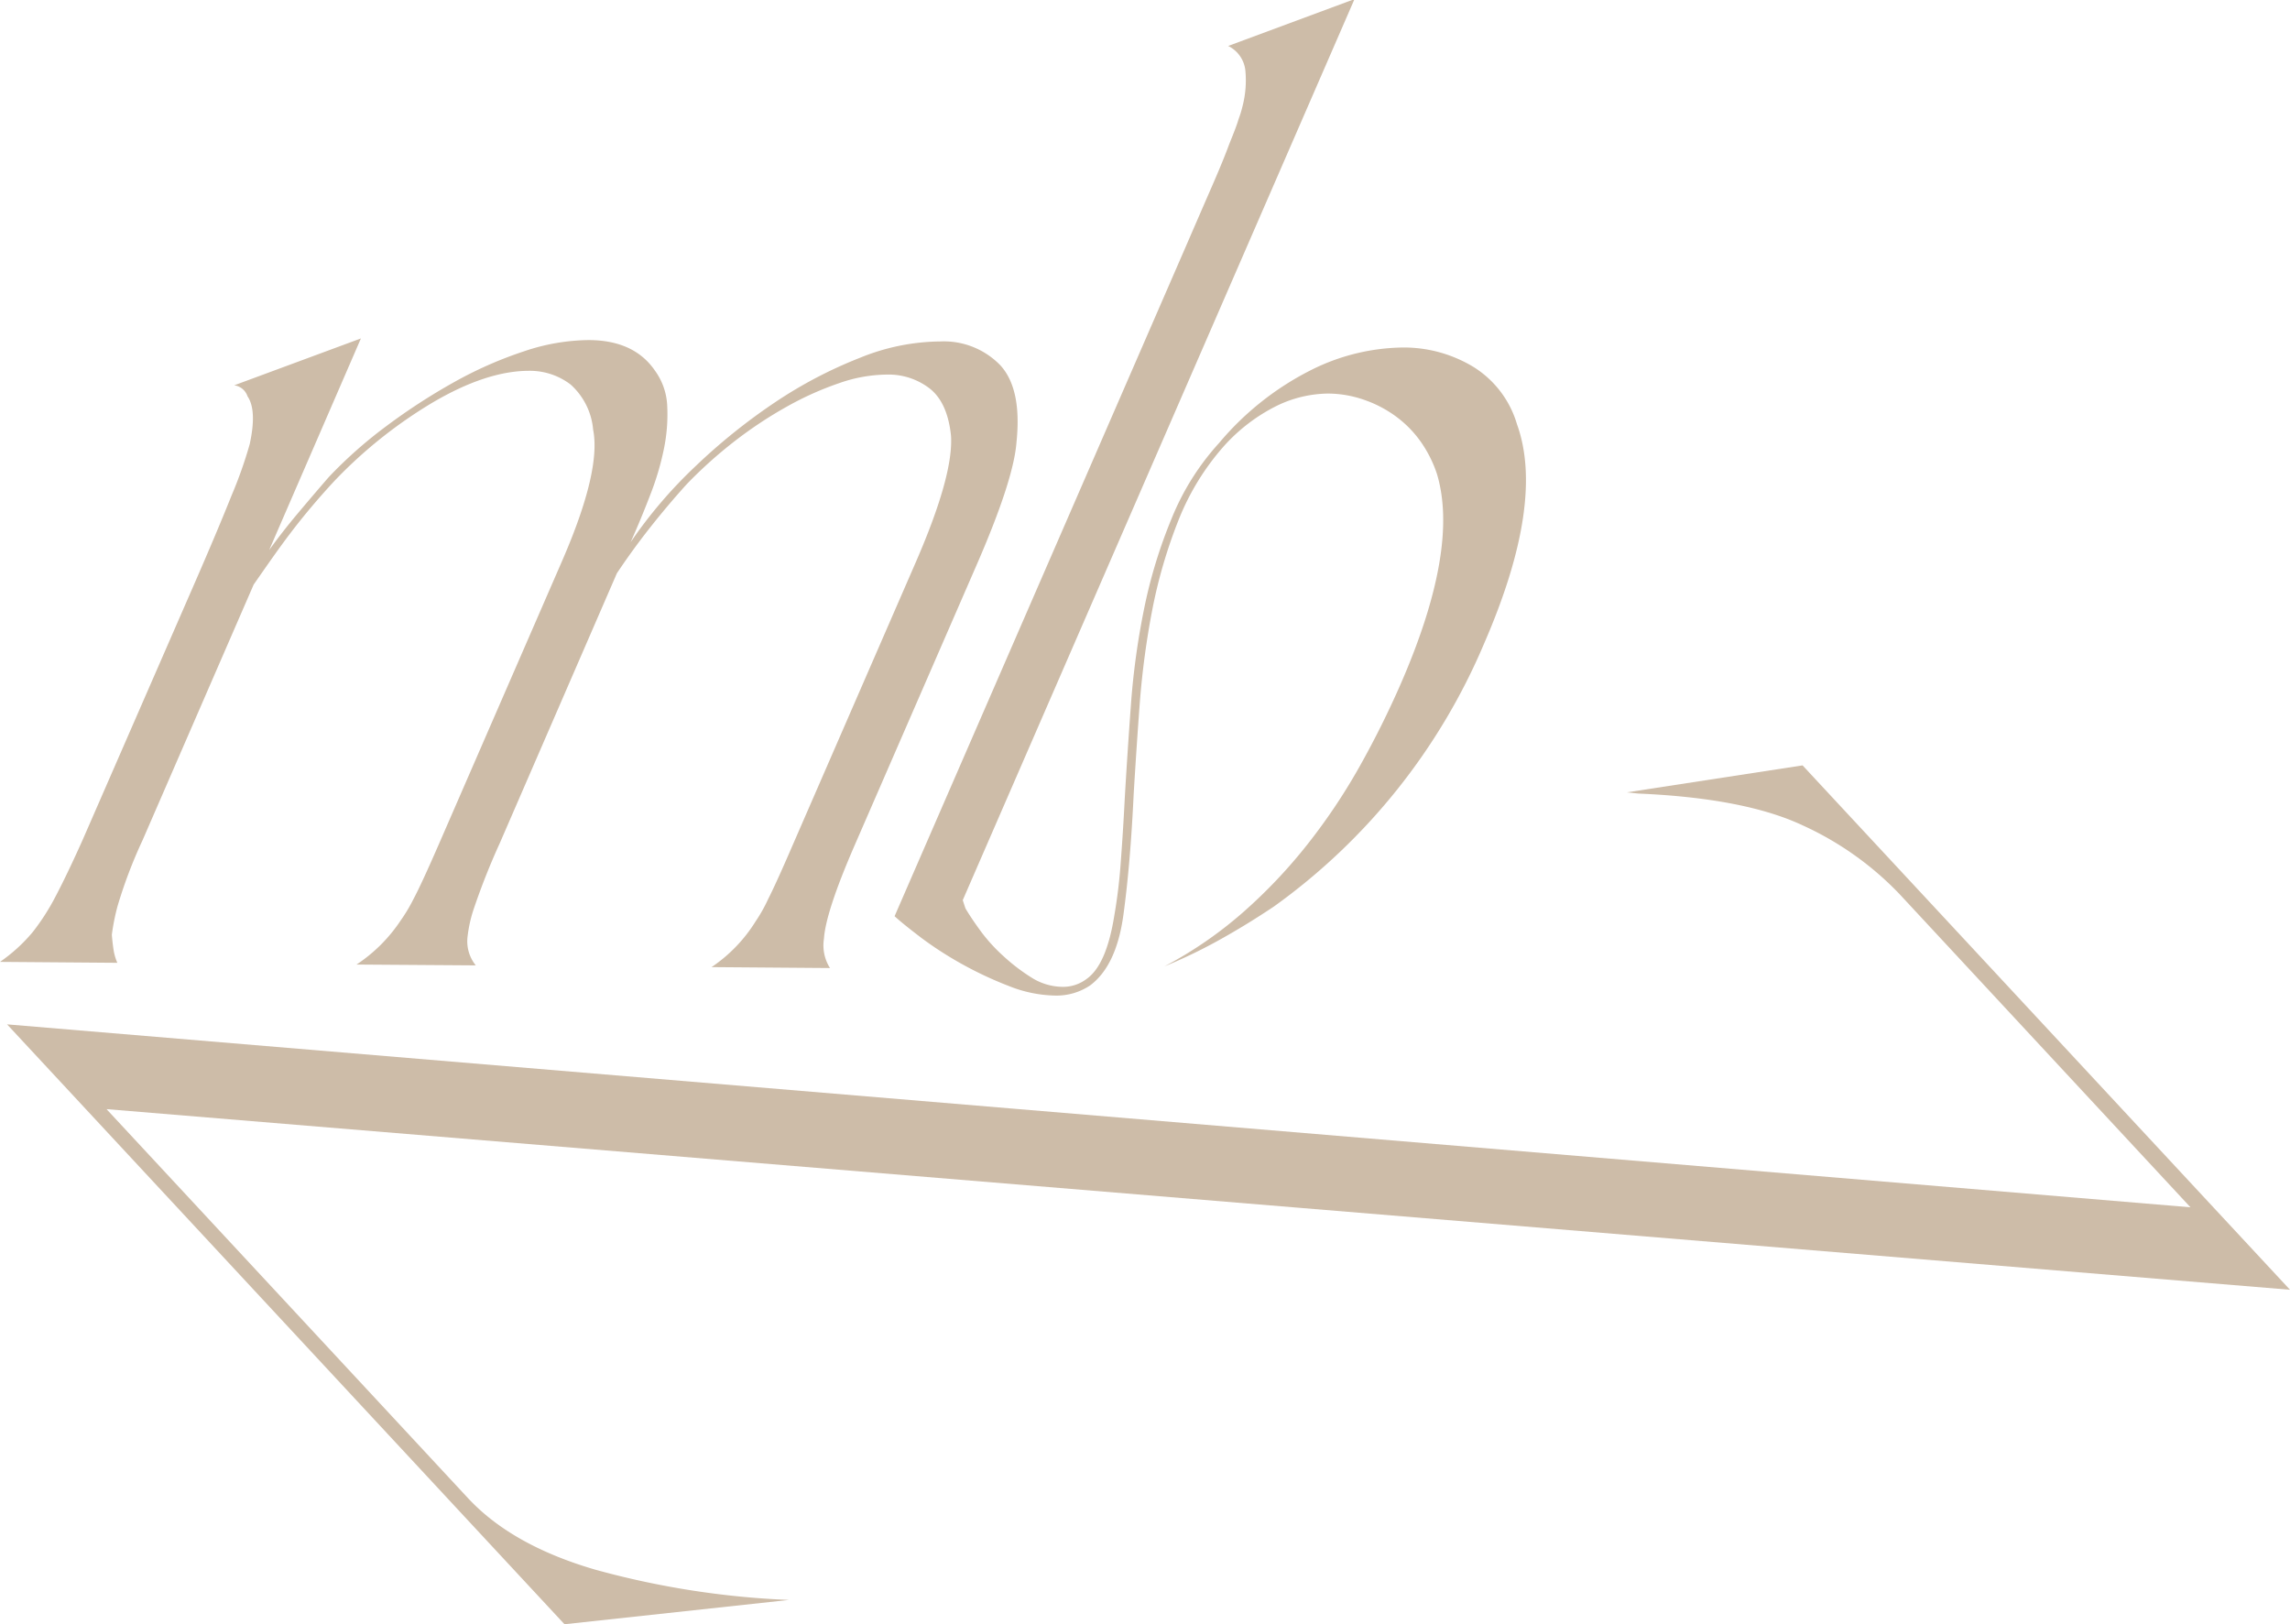
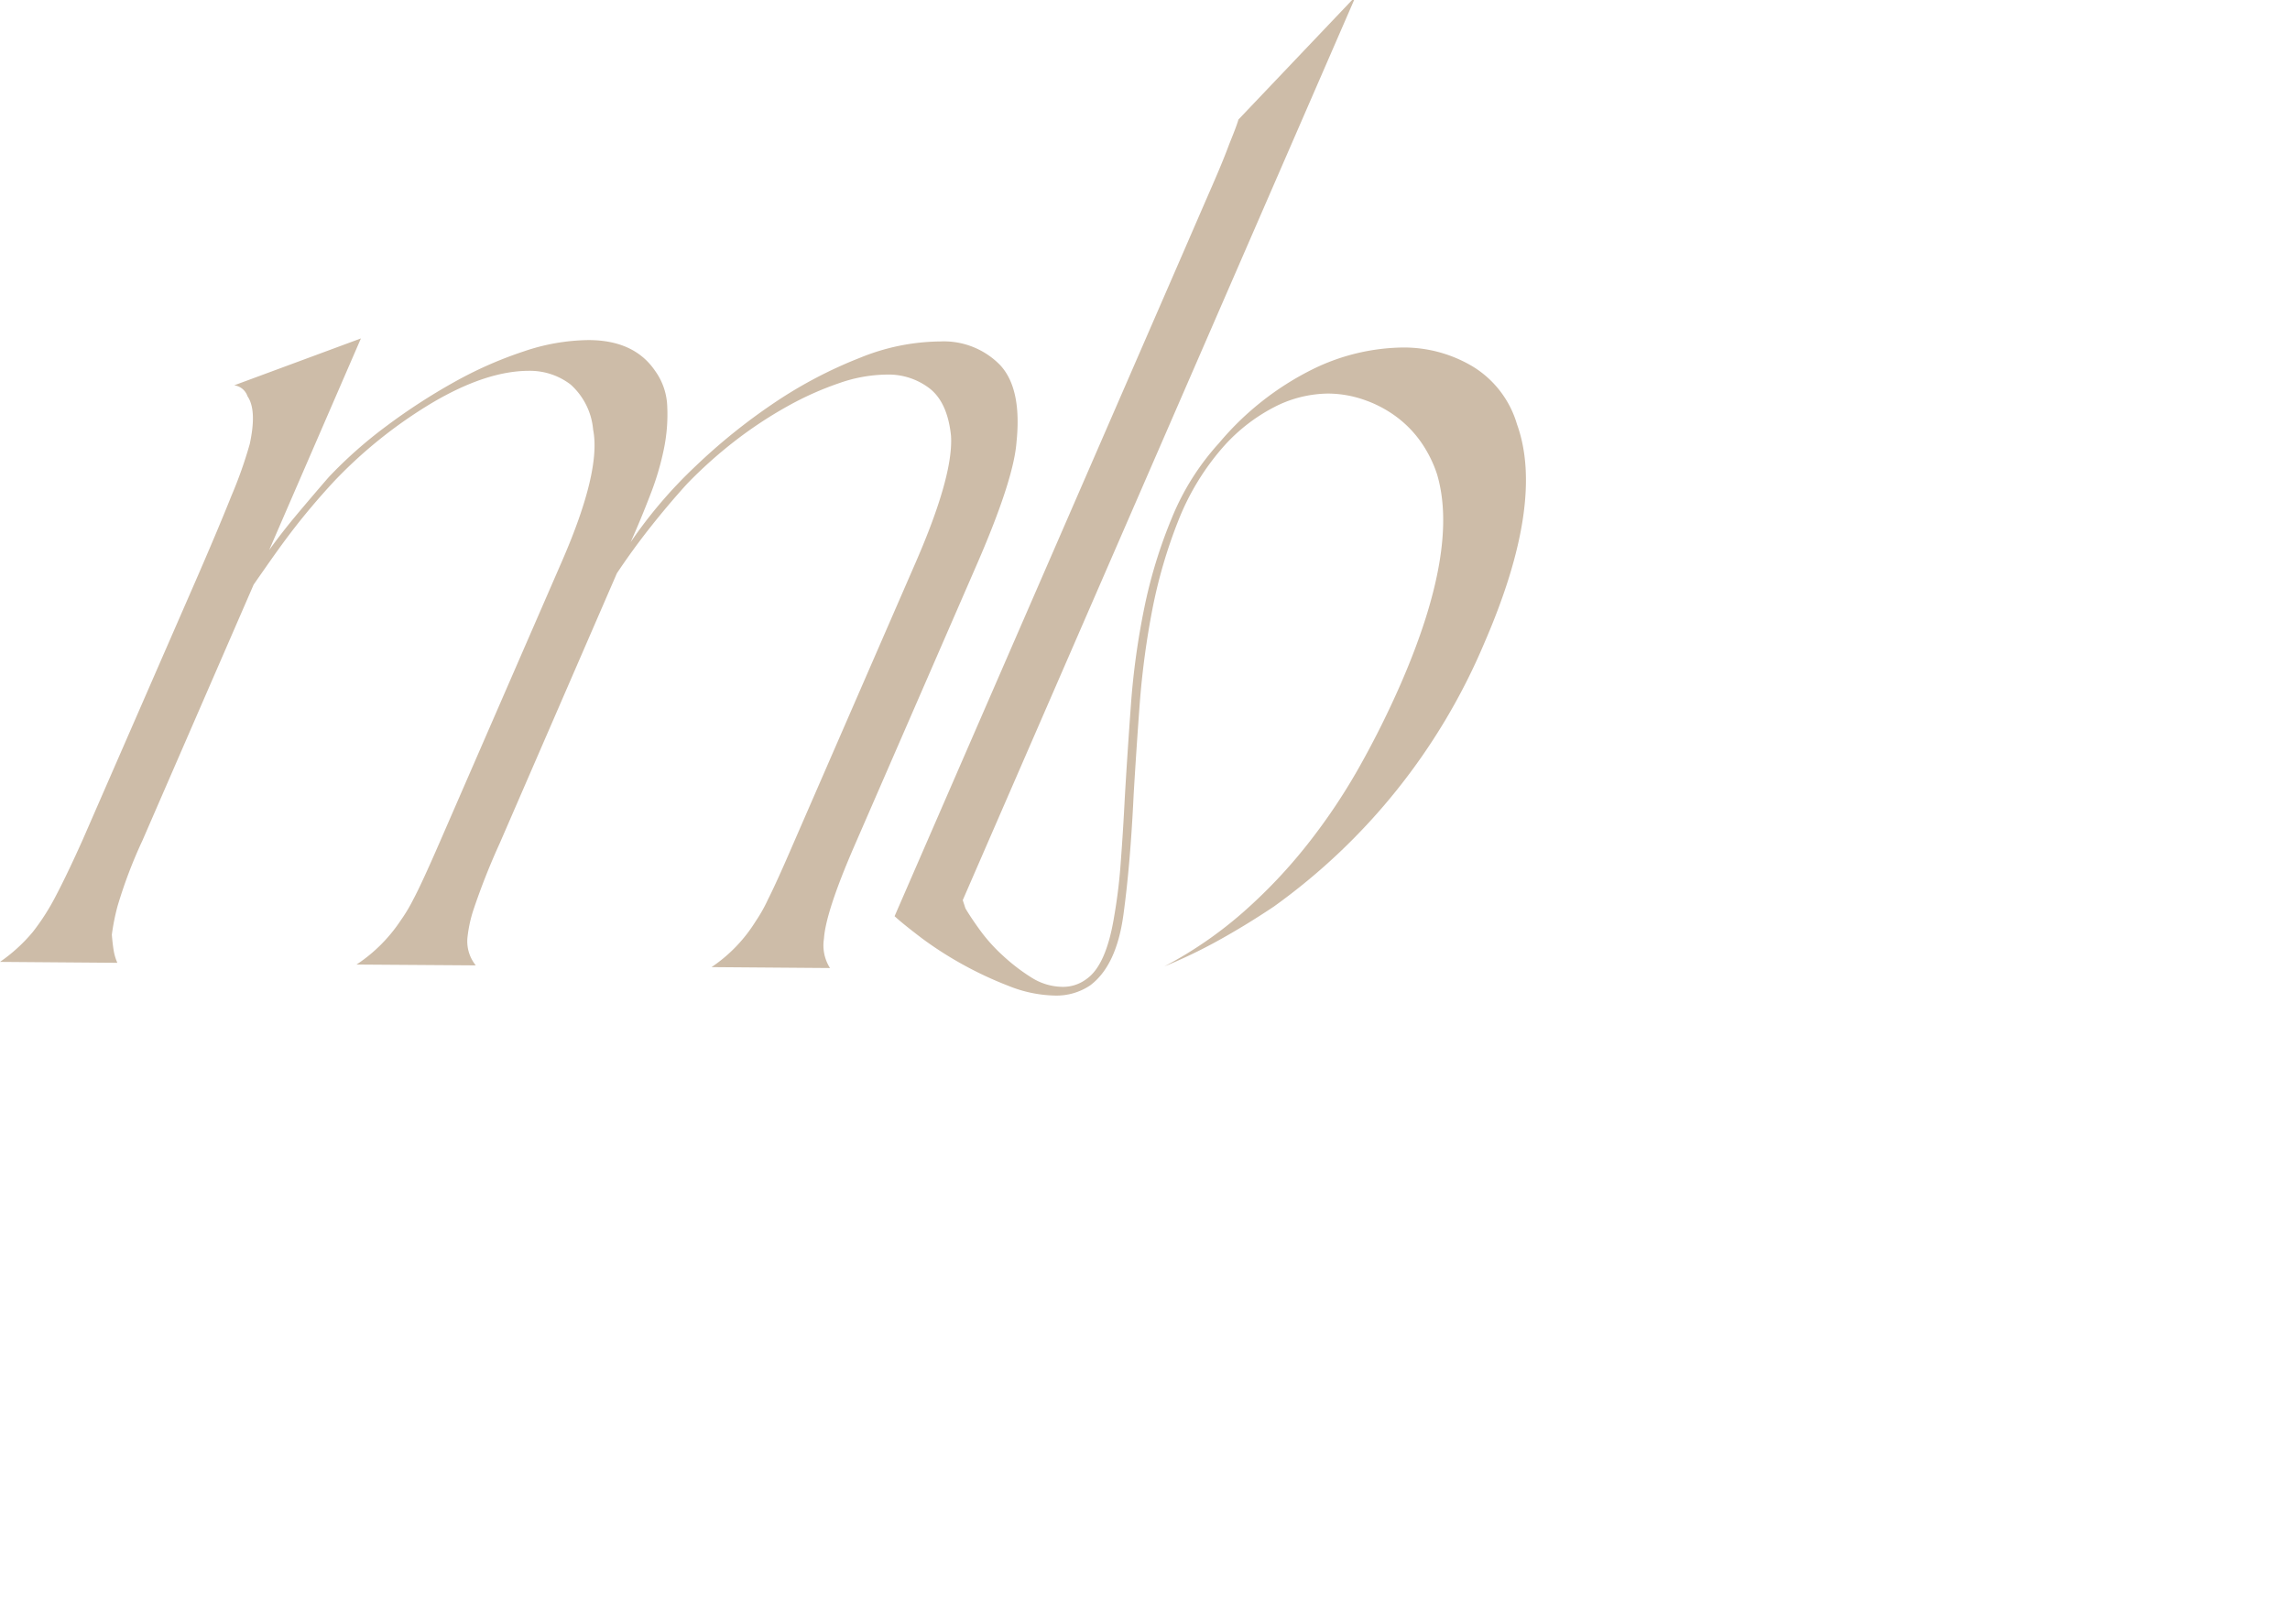
<svg xmlns="http://www.w3.org/2000/svg" viewBox="0 0 249.61 177.05">
  <defs>
    <style>.cls-1{fill:#cdbca8;}</style>
  </defs>
  <g id="Ebene_2" data-name="Ebene 2">
    <g id="Ebene_1-2" data-name="Ebene 1">
-       <path class="cls-1" d="M238.76,131.6,207,97.41A34.15,34.15,0,0,0,196.56,90q-6.33-3-18-3.5l-1.23-.13,19.15-2.94,53.13,57.16-238-19.69L51,163.29q4.78,5.15,13.85,7.8A93.4,93.4,0,0,0,86,174.4l-24.47,2.65L.77,111.66Z" />
      <path class="cls-1" d="M25.53,42l13.81-5.11-10,23.07q1.44-2,3.12-4T35.84,52a48.14,48.14,0,0,1,6.27-5.55,66.13,66.13,0,0,1,7.36-4.78,43.37,43.37,0,0,1,7.66-3.38,22.5,22.5,0,0,1,7-1.22q5,0,7.28,3.36a7,7,0,0,1,1.32,3.89,18.62,18.62,0,0,1-.37,4.64,30.26,30.26,0,0,1-1.49,5q-1,2.61-2.13,5.14a50.18,50.18,0,0,1,7.07-8.28,64.45,64.45,0,0,1,8.72-7A48.06,48.06,0,0,1,93.74,39a23.58,23.58,0,0,1,8.73-1.78A8.57,8.57,0,0,1,109,39.78q2.4,2.56,1.8,8.4c-.2,2.72-1.62,7.11-4.26,13.2l-13.4,30.8Q90,99.41,89.81,102.33a4.61,4.61,0,0,0,.66,3.19l-12.91-.1a16.47,16.47,0,0,0,4.81-5A16.68,16.68,0,0,0,83.73,98c.54-1.06,1.43-3,2.68-5.9L99.8,61.33q4.14-9.51,3.86-13.83-.37-3.57-2.27-5.11a7.35,7.35,0,0,0-4.71-1.56,16.1,16.1,0,0,0-5.17.92,34.21,34.21,0,0,0-5.72,2.56A45.76,45.76,0,0,0,80,48.15a48.9,48.9,0,0,0-5.12,4.6c-1.45,1.6-2.82,3.23-4.11,4.87s-2.46,3.27-3.53,4.87L54.48,91.9a75.7,75.7,0,0,0-2.86,7.23,14.61,14.61,0,0,0-.65,2.92,4.17,4.17,0,0,0,.89,3.18l-13-.09a17,17,0,0,0,4.81-4.8A17.83,17.83,0,0,0,45.07,98c.61-1.14,1.55-3.19,2.84-6.15l13.4-30.8q4.23-9.76,3.34-14.22a7.46,7.46,0,0,0-2.46-4.92,7.31,7.31,0,0,0-4.52-1.49q-4.65,0-10.55,3.48a50.56,50.56,0,0,0-10.71,8.57c-1.71,1.85-3.28,3.71-4.69,5.56S29,61.79,27.65,63.72L15.53,91.61a51.85,51.85,0,0,0-2.72,7.17,24.26,24.26,0,0,0-.62,3.11c.05.6.11,1.15.19,1.65a5.64,5.64,0,0,0,.41,1.41L0,104.85a17.83,17.83,0,0,0,3.59-3.28,24.82,24.82,0,0,0,2.5-3.92Q7.35,95.25,9,91.57l12-27.51q2.66-6.09,4.22-10a47.41,47.41,0,0,0,2-5.65c.53-2.45.46-4.19-.24-5.21A1.77,1.77,0,0,0,25.53,42Z" />
-       <path class="cls-1" d="M147.38,0h.22L104.94,98.12l.29.89c.35.6.87,1.39,1.58,2.37a18.31,18.31,0,0,0,2.53,2.81,20.85,20.85,0,0,0,3.11,2.38,6.44,6.44,0,0,0,3.35,1,4.22,4.22,0,0,0,2.65-.87q2.14-1.51,3-6.84a57.41,57.41,0,0,0,.72-6q.25-3.3.43-6.86.28-4.83.67-10.17a82.32,82.32,0,0,1,1.44-10.48,53.39,53.39,0,0,1,3-9.84,27.55,27.55,0,0,1,5.17-8.22,31.65,31.65,0,0,1,10.12-8,22.88,22.88,0,0,1,9.85-2.41,14.63,14.63,0,0,1,7.81,2.15,11,11,0,0,1,4.69,6.21q3.09,8.54-3.57,23.88a67.69,67.69,0,0,1-22.93,28.7c-2.14,1.43-4.2,2.68-6.18,3.77a55.94,55.94,0,0,1-5.75,2.75,44.18,44.18,0,0,0,8.59-5.91,56.28,56.28,0,0,0,7-7.39,65,65,0,0,0,5.68-8.48,100.45,100.45,0,0,0,4.51-9.06q6.39-14.7,3.92-22.86a13.48,13.48,0,0,0-1.6-3.26,12.07,12.07,0,0,0-2.63-2.81,12.89,12.89,0,0,0-3.54-1.93,12.11,12.11,0,0,0-4.11-.74,13.07,13.07,0,0,0-5.5,1.3,19.24,19.24,0,0,0-5.87,4.47,27.35,27.35,0,0,0-4.94,8.1,54.49,54.49,0,0,0-2.81,9.59,90.05,90.05,0,0,0-1.38,10.22c-.26,3.48-.48,6.82-.67,10q-.36,7.63-1.12,13.16t-3.62,7.67a6.58,6.58,0,0,1-3.89,1.11,14.23,14.23,0,0,1-5-1.05,40.36,40.36,0,0,1-5.1-2.39,39.58,39.58,0,0,1-4.39-2.83c-1.31-1-2.29-1.78-2.94-2.38l31.64-72.76q1.81-4.18,3-6.91t1.84-4.5c.48-1.19.83-2.07,1-2.67a11.55,11.55,0,0,0,.43-1.39,11.26,11.26,0,0,0,.32-4,3.37,3.37,0,0,0-1.87-2.63Z" />
+       <path class="cls-1" d="M147.38,0h.22L104.94,98.12l.29.89c.35.6.87,1.39,1.58,2.37a18.31,18.31,0,0,0,2.53,2.81,20.85,20.85,0,0,0,3.11,2.38,6.44,6.44,0,0,0,3.35,1,4.22,4.22,0,0,0,2.65-.87q2.14-1.51,3-6.84a57.41,57.41,0,0,0,.72-6q.25-3.3.43-6.86.28-4.83.67-10.17a82.32,82.32,0,0,1,1.44-10.48,53.39,53.39,0,0,1,3-9.84,27.55,27.55,0,0,1,5.17-8.22,31.65,31.65,0,0,1,10.12-8,22.88,22.88,0,0,1,9.85-2.41,14.63,14.63,0,0,1,7.81,2.15,11,11,0,0,1,4.69,6.21q3.09,8.54-3.57,23.88a67.69,67.69,0,0,1-22.93,28.7c-2.14,1.43-4.2,2.68-6.18,3.77a55.94,55.94,0,0,1-5.75,2.75,44.18,44.18,0,0,0,8.59-5.91,56.28,56.28,0,0,0,7-7.39,65,65,0,0,0,5.68-8.48,100.45,100.45,0,0,0,4.51-9.06q6.39-14.7,3.92-22.86a13.48,13.48,0,0,0-1.6-3.26,12.07,12.07,0,0,0-2.63-2.81,12.89,12.89,0,0,0-3.54-1.93,12.11,12.11,0,0,0-4.11-.74,13.07,13.07,0,0,0-5.5,1.3,19.24,19.24,0,0,0-5.87,4.47,27.35,27.35,0,0,0-4.94,8.1,54.49,54.49,0,0,0-2.81,9.59,90.05,90.05,0,0,0-1.38,10.22c-.26,3.48-.48,6.82-.67,10q-.36,7.63-1.12,13.16t-3.62,7.67a6.58,6.58,0,0,1-3.89,1.11,14.23,14.23,0,0,1-5-1.05,40.36,40.36,0,0,1-5.1-2.39,39.58,39.58,0,0,1-4.39-2.83c-1.31-1-2.29-1.78-2.94-2.38l31.64-72.76q1.81-4.18,3-6.91t1.84-4.5c.48-1.19.83-2.07,1-2.67Z" />
    </g>
  </g>
</svg>